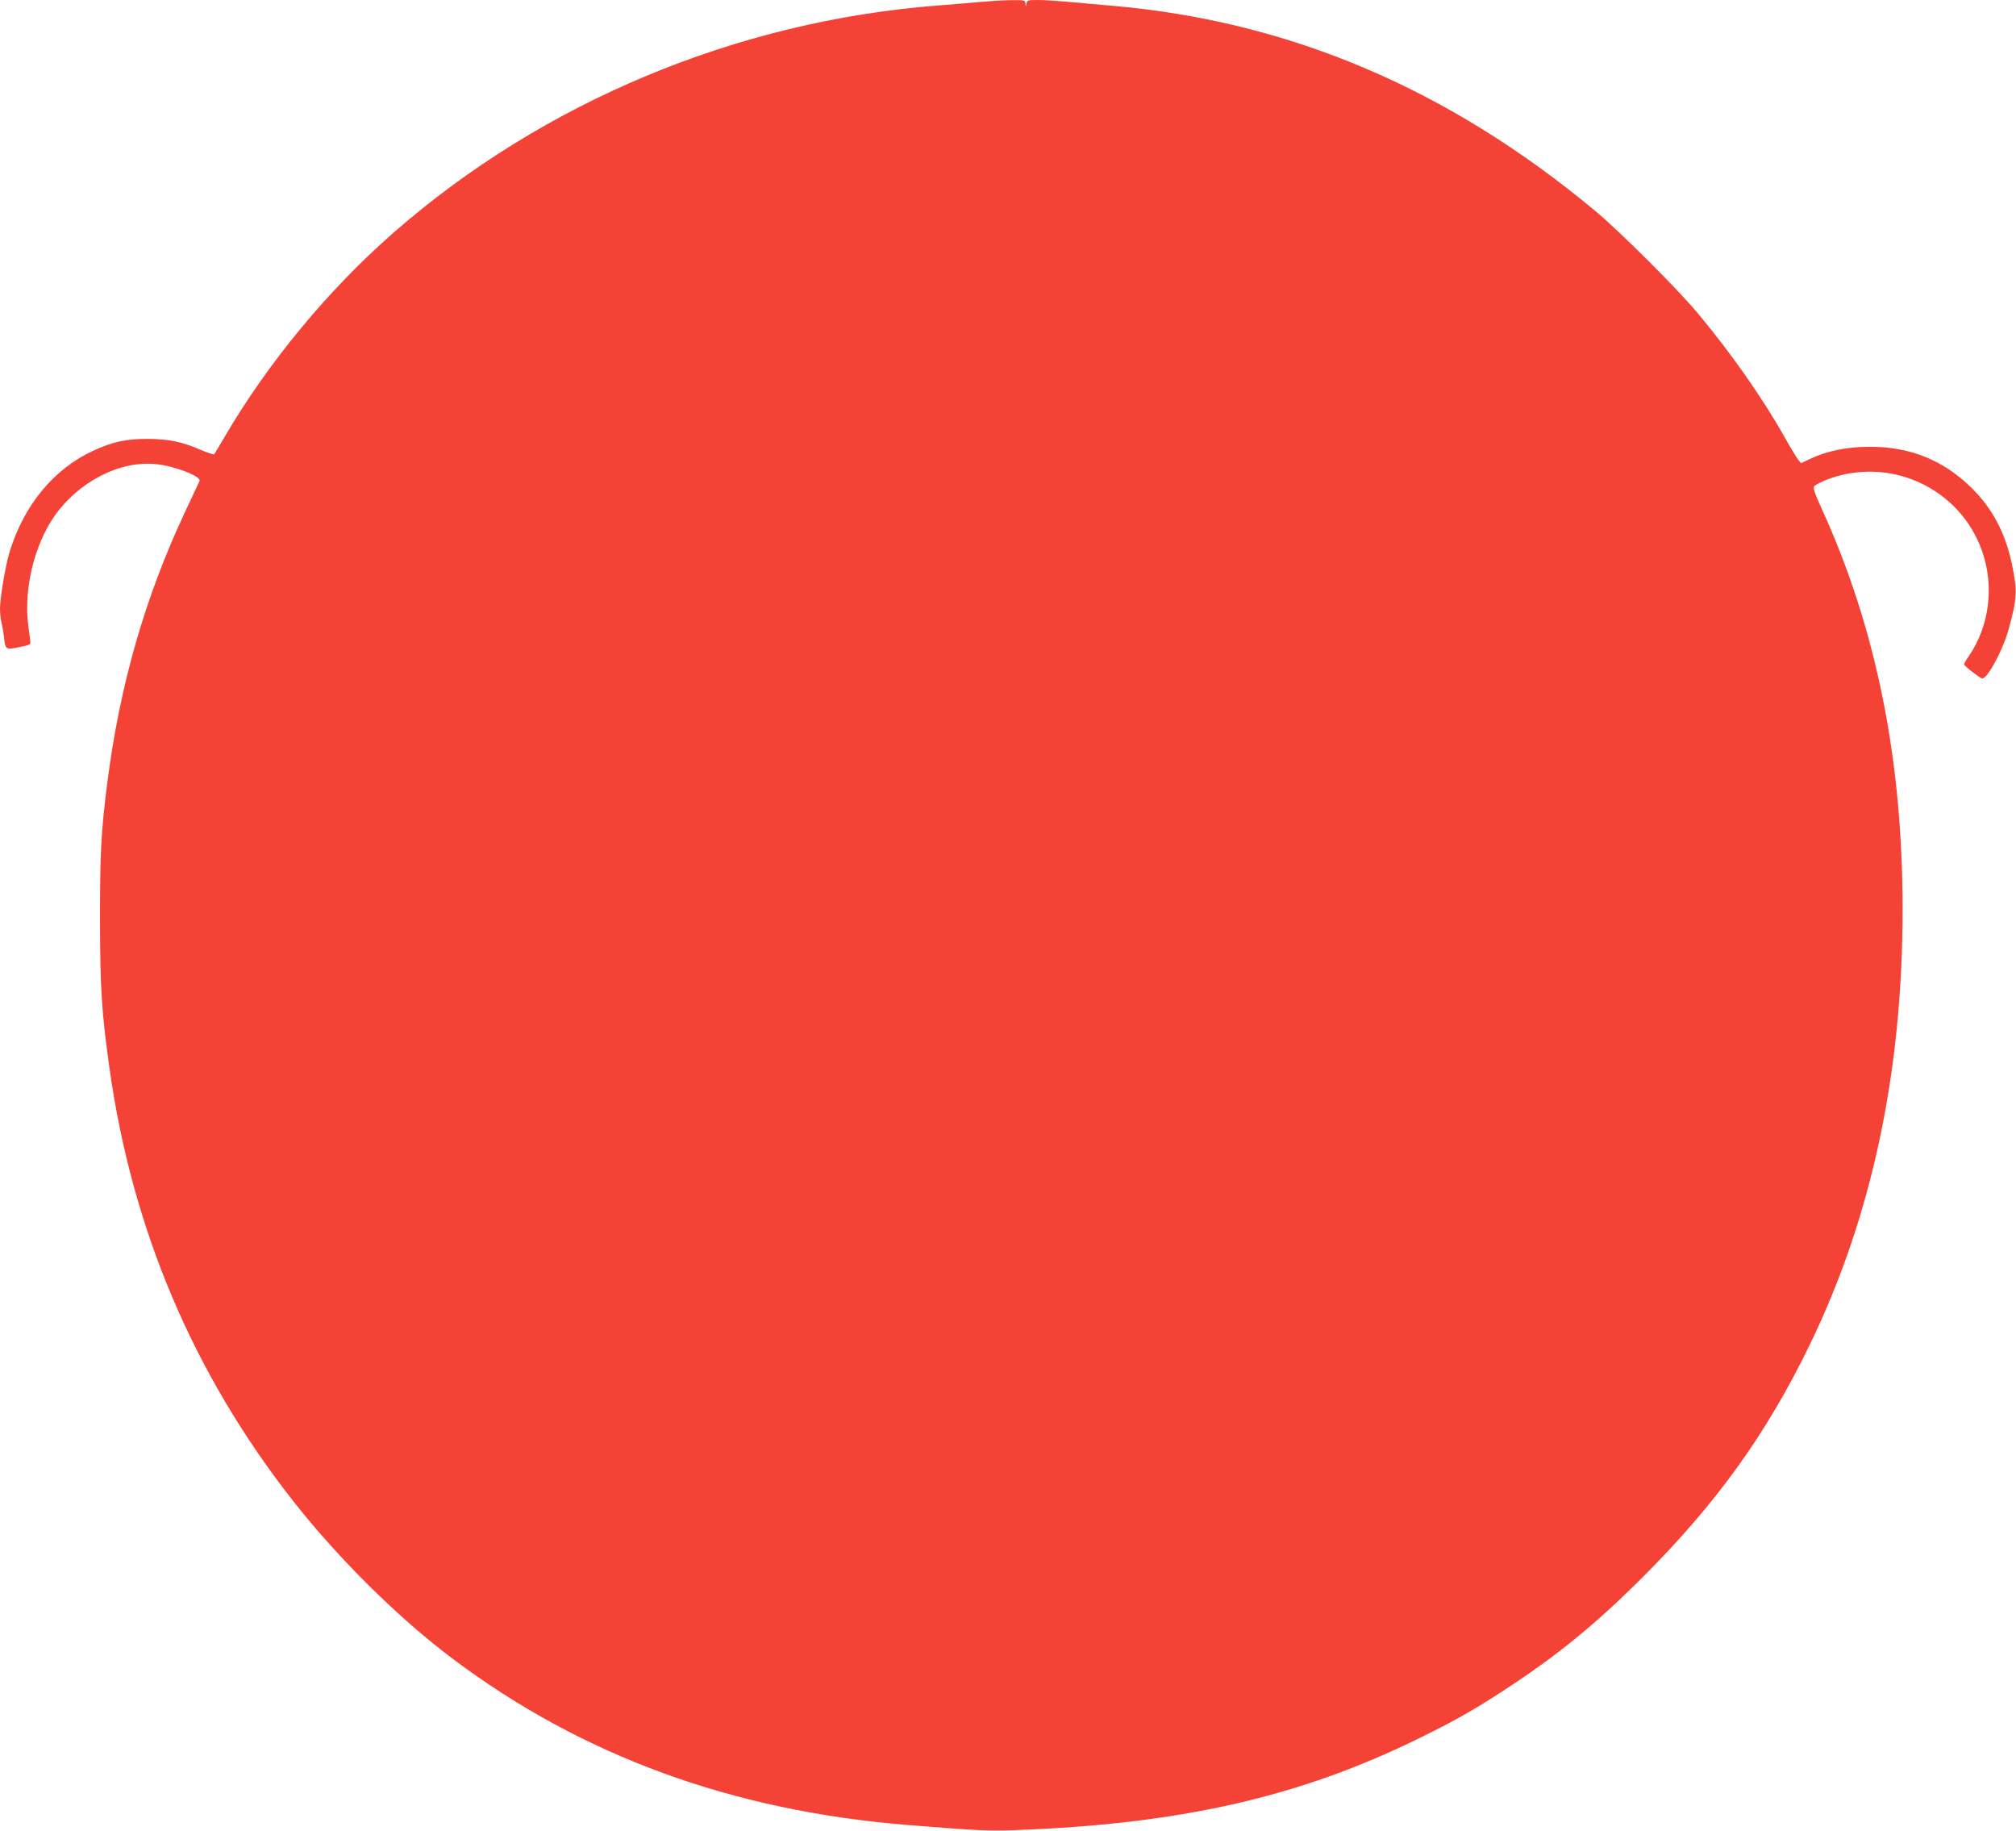
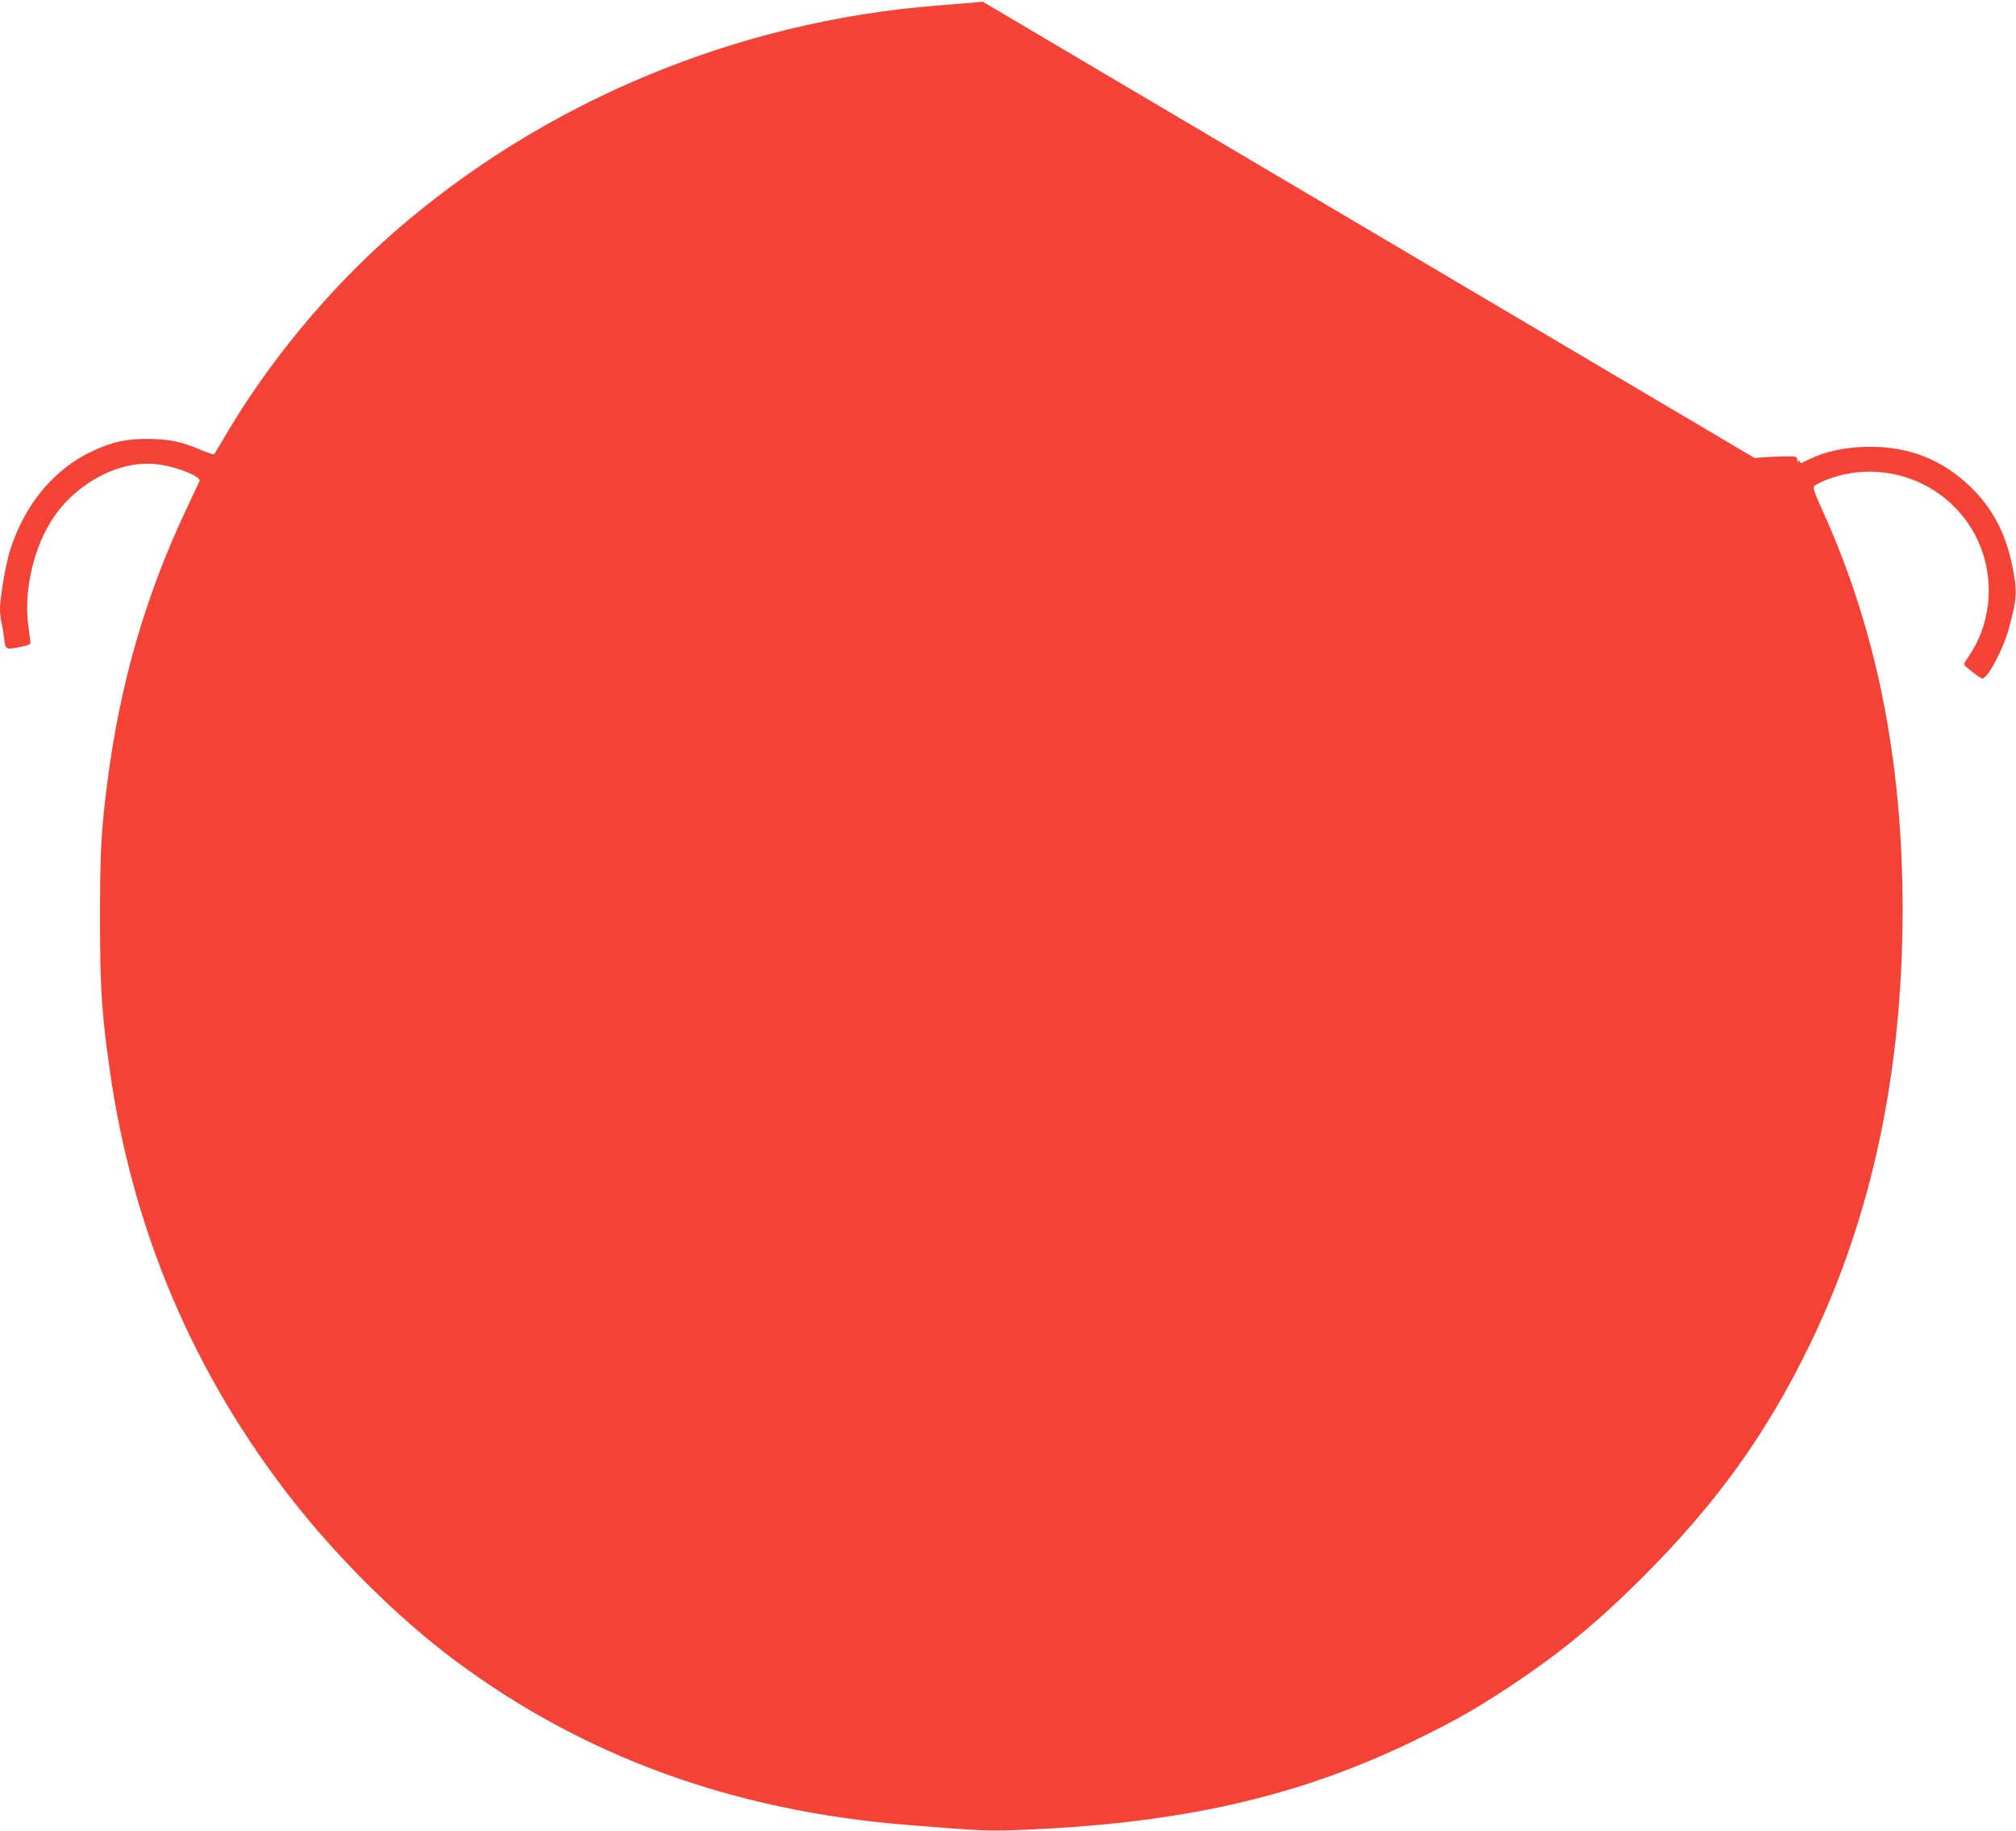
<svg xmlns="http://www.w3.org/2000/svg" version="1.0" width="1280pt" height="1162pt" viewBox="0 0 1280 1162" preserveAspectRatio="xMidYMid meet">
  <g transform="translate(0,1162) scale(0.1,-0.1)" fill="#f44336" stroke="none">
-     <path d="M6240 11609 c-47 -5 -176 -15 -287 -24 -1275 -99 -2503 -611 -3451 -1439 -415 -362 -800 -827 -1077 -1301 -32 -55 -61 -103 -65 -108 -3 -4 -42 9 -87 28 -117 51 -200 68 -333 69 -137 1 -225 -18 -348 -75 -250 -115 -440 -345 -531 -642 -26 -85 -61 -292 -61 -360 0 -29 4 -68 9 -87 5 -19 12 -60 16 -90 9 -85 10 -85 96 -68 63 12 74 17 72 33 -1 11 -8 61 -14 110 -28 224 37 499 162 682 153 223 418 361 649 337 120 -12 289 -78 277 -107 -3 -7 -44 -93 -90 -192 -256 -545 -416 -1101 -496 -1725 -39 -308 -46 -435 -46 -865 1 -447 10 -585 60 -945 144 -1025 533 -1942 1168 -2750 291 -369 667 -741 1015 -1002 821 -615 1772 -962 2882 -1052 449 -36 507 -39 684 -33 1040 38 1792 207 2541 571 243 118 372 191 575 324 330 216 572 413 871 712 468 468 784 907 1060 1475 393 810 589 1728 589 2763 0 952 -167 1781 -511 2537 -49 107 -59 138 -50 149 7 8 42 26 79 41 398 154 847 -52 987 -454 78 -222 46 -476 -84 -665 -17 -24 -31 -48 -31 -53 0 -9 91 -80 113 -89 31 -12 134 178 171 314 53 195 55 238 22 402 -41 204 -126 364 -262 497 -180 175 -392 259 -649 257 -143 -1 -268 -27 -375 -78 l-55 -26 -18 22 c-10 13 -50 79 -89 148 -138 245 -339 531 -547 780 -126 152 -494 519 -651 650 -934 778 -1948 1208 -3075 1304 -99 9 -230 20 -291 26 -61 5 -141 10 -177 10 -60 0 -66 -2 -70 -22 l-4 -23 -2 23 c-1 21 -4 22 -93 21 -51 -1 -131 -6 -178 -10z" />
+     <path d="M6240 11609 c-47 -5 -176 -15 -287 -24 -1275 -99 -2503 -611 -3451 -1439 -415 -362 -800 -827 -1077 -1301 -32 -55 -61 -103 -65 -108 -3 -4 -42 9 -87 28 -117 51 -200 68 -333 69 -137 1 -225 -18 -348 -75 -250 -115 -440 -345 -531 -642 -26 -85 -61 -292 -61 -360 0 -29 4 -68 9 -87 5 -19 12 -60 16 -90 9 -85 10 -85 96 -68 63 12 74 17 72 33 -1 11 -8 61 -14 110 -28 224 37 499 162 682 153 223 418 361 649 337 120 -12 289 -78 277 -107 -3 -7 -44 -93 -90 -192 -256 -545 -416 -1101 -496 -1725 -39 -308 -46 -435 -46 -865 1 -447 10 -585 60 -945 144 -1025 533 -1942 1168 -2750 291 -369 667 -741 1015 -1002 821 -615 1772 -962 2882 -1052 449 -36 507 -39 684 -33 1040 38 1792 207 2541 571 243 118 372 191 575 324 330 216 572 413 871 712 468 468 784 907 1060 1475 393 810 589 1728 589 2763 0 952 -167 1781 -511 2537 -49 107 -59 138 -50 149 7 8 42 26 79 41 398 154 847 -52 987 -454 78 -222 46 -476 -84 -665 -17 -24 -31 -48 -31 -53 0 -9 91 -80 113 -89 31 -12 134 178 171 314 53 195 55 238 22 402 -41 204 -126 364 -262 497 -180 175 -392 259 -649 257 -143 -1 -268 -27 -375 -78 l-55 -26 -18 22 l-4 -23 -2 23 c-1 21 -4 22 -93 21 -51 -1 -131 -6 -178 -10z" />
  </g>
</svg>